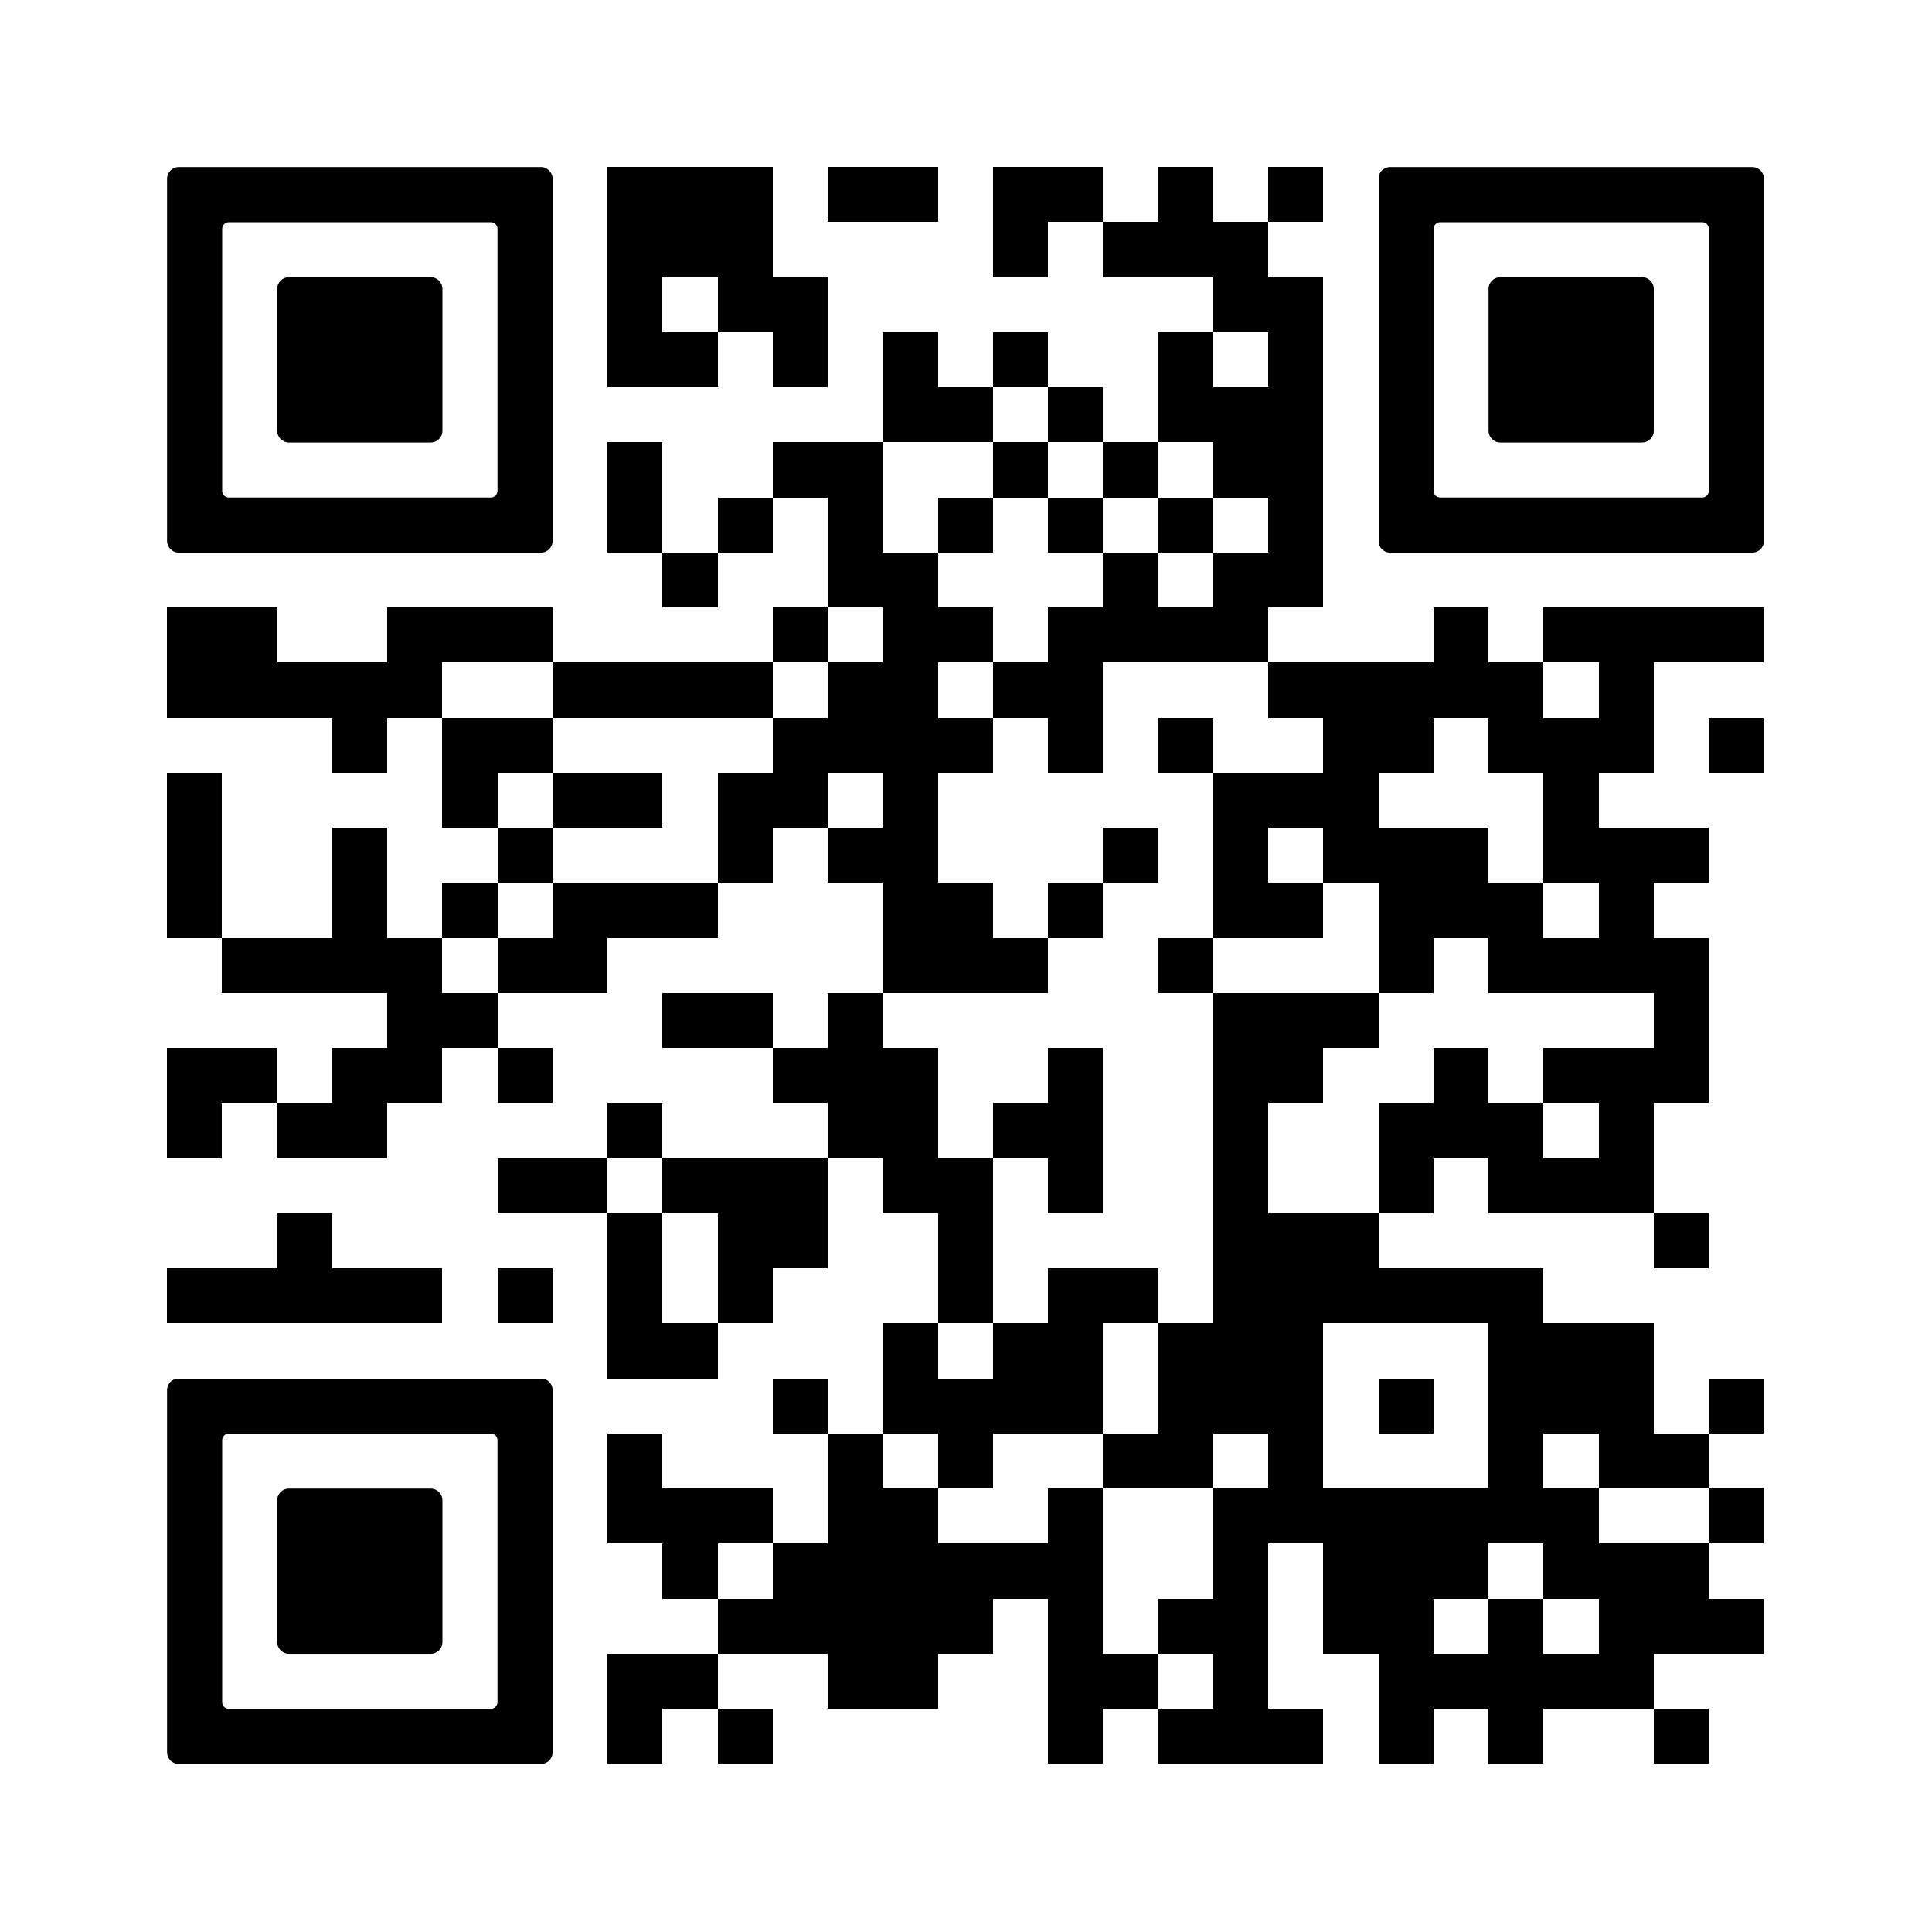
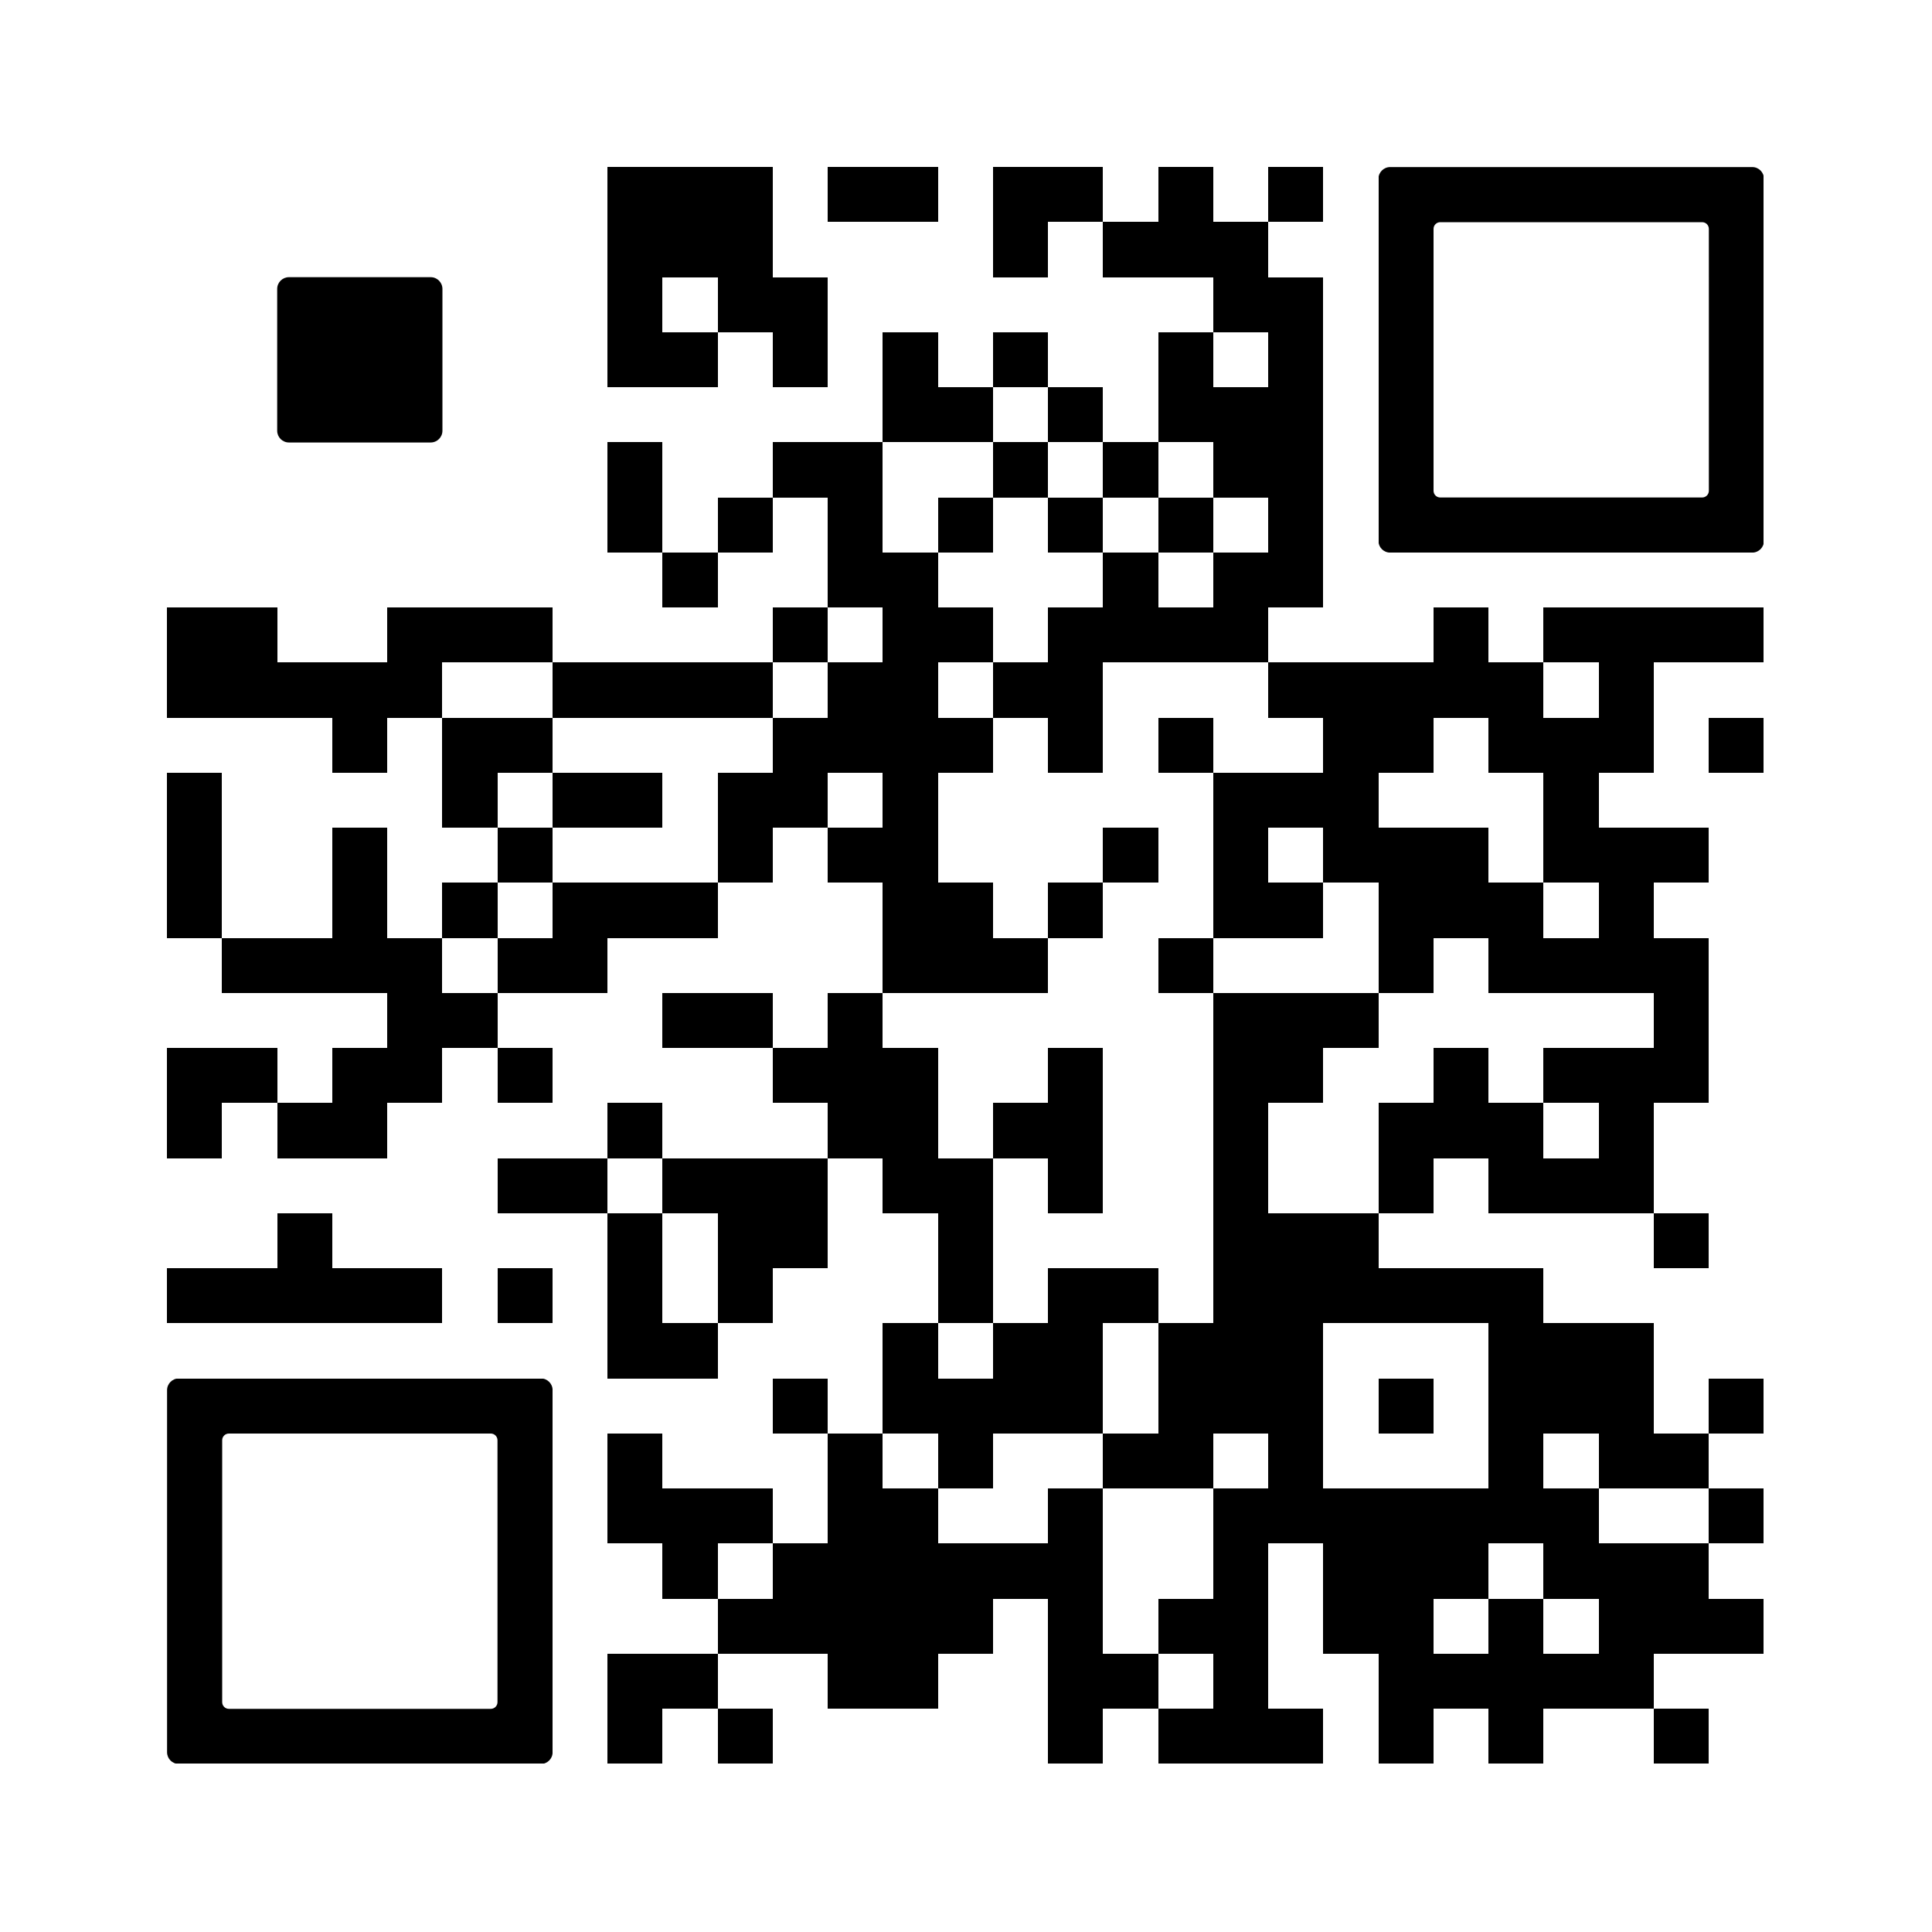
<svg xmlns="http://www.w3.org/2000/svg" version="1.0" viewBox="0 0 100 100">
  <rect x="0" y="0" width="100" height="100" fill="#808080" stroke="none" />
  <svg width="100" height="100" viewBox="0 0 2000 2000" shape-rendering="crispEdges">
    <path fill="#fff" d="M0 0h2000v2000H0z" />
    <path d="M629 173h57v57h-57zM686 173h57v57h-57zM743 173h57v57h-57zM857 173h57v57h-57zM914 173h57v57h-57zM1028 173h57v57h-57zM1085 173h57v57h-57zM1199 173h57v57h-57zM1313 173h57v57h-57zM629 230h57v57h-57zM686 230h57v57h-57zM743 230h57v57h-57zM1028 230h57v57h-57zM1142 230h57v57h-57zM1199 230h57v57h-57zM1256 230h57v57h-57zM629 287h57v57h-57zM743 287h57v57h-57zM800 287h57v57h-57zM1256 287h57v57h-57zM1313 287h57v57h-57zM629 344h57v57h-57zM686 344h57v57h-57zM800 344h57v57h-57zM914 344h57v57h-57zM1028 344h57v57h-57zM1199 344h57v57h-57zM1313 344h57v57h-57zM914 401h57v57h-57zM971 401h57v57h-57zM1085 401h57v57h-57zM1199 401h57v57h-57zM1256 401h57v57h-57zM1313 401h57v57h-57zM629 458h57v57h-57zM800 458h57v57h-57zM857 458h57v57h-57zM1028 458h57v57h-57zM1142 458h57v57h-57zM1256 458h57v57h-57zM1313 458h57v57h-57zM629 515h57v57h-57zM743 515h57v57h-57zM857 515h57v57h-57zM971 515h57v57h-57zM1085 515h57v57h-57zM1199 515h57v57h-57zM1313 515h57v57h-57zM686 572h57v57h-57zM857 572h57v57h-57zM914 572h57v57h-57zM1142 572h57v57h-57zM1256 572h57v57h-57zM1313 572h57v57h-57zM173 629h57v57h-57zM230 629h57v57h-57zM401 629h57v57h-57zM458 629h57v57h-57zM515 629h57v57h-57zM800 629h57v57h-57zM914 629h57v57h-57zM971 629h57v57h-57zM1085 629h57v57h-57zM1142 629h57v57h-57zM1199 629h57v57h-57zM1256 629h57v57h-57zM1484 629h57v57h-57zM1598 629h57v57h-57zM1655 629h57v57h-57zM1712 629h57v57h-57zM1769 629h57v57h-57zM173 686h57v57h-57zM230 686h57v57h-57zM287 686h57v57h-57zM344 686h57v57h-57zM401 686h57v57h-57zM572 686h57v57h-57zM629 686h57v57h-57zM686 686h57v57h-57zM743 686h57v57h-57zM857 686h57v57h-57zM914 686h57v57h-57zM1028 686h57v57h-57zM1085 686h57v57h-57zM1313 686h57v57h-57zM1370 686h57v57h-57zM1427 686h57v57h-57zM1484 686h57v57h-57zM1541 686h57v57h-57zM1655 686h57v57h-57zM344 743h57v57h-57zM458 743h57v57h-57zM515 743h57v57h-57zM800 743h57v57h-57zM857 743h57v57h-57zM914 743h57v57h-57zM971 743h57v57h-57zM1085 743h57v57h-57zM1199 743h57v57h-57zM1370 743h57v57h-57zM1427 743h57v57h-57zM1541 743h57v57h-57zM1598 743h57v57h-57zM1655 743h57v57h-57zM1769 743h57v57h-57zM173 800h57v57h-57zM458 800h57v57h-57zM572 800h57v57h-57zM629 800h57v57h-57zM743 800h57v57h-57zM800 800h57v57h-57zM914 800h57v57h-57zM1256 800h57v57h-57zM1313 800h57v57h-57zM1370 800h57v57h-57zM1598 800h57v57h-57zM173 857h57v57h-57zM344 857h57v57h-57zM515 857h57v57h-57zM743 857h57v57h-57zM857 857h57v57h-57zM914 857h57v57h-57zM1142 857h57v57h-57zM1256 857h57v57h-57zM1370 857h57v57h-57zM1427 857h57v57h-57zM1484 857h57v57h-57zM1598 857h57v57h-57zM1655 857h57v57h-57zM1712 857h57v57h-57zM173 914h57v57h-57zM344 914h57v57h-57zM458 914h57v57h-57zM572 914h57v57h-57zM629 914h57v57h-57zM686 914h57v57h-57zM914 914h57v57h-57zM971 914h57v57h-57zM1085 914h57v57h-57zM1256 914h57v57h-57zM1313 914h57v57h-57zM1427 914h57v57h-57zM1484 914h57v57h-57zM1541 914h57v57h-57zM1655 914h57v57h-57zM230 971h57v57h-57zM287 971h57v57h-57zM344 971h57v57h-57zM401 971h57v57h-57zM515 971h57v57h-57zM572 971h57v57h-57zM914 971h57v57h-57zM971 971h57v57h-57zM1028 971h57v57h-57zM1199 971h57v57h-57zM1427 971h57v57h-57zM1541 971h57v57h-57zM1598 971h57v57h-57zM1655 971h57v57h-57zM1712 971h57v57h-57zM401 1028h57v57h-57zM458 1028h57v57h-57zM686 1028h57v57h-57zM743 1028h57v57h-57zM857 1028h57v57h-57zM1256 1028h57v57h-57zM1313 1028h57v57h-57zM1370 1028h57v57h-57zM1712 1028h57v57h-57zM173 1085h57v57h-57zM230 1085h57v57h-57zM344 1085h57v57h-57zM401 1085h57v57h-57zM515 1085h57v57h-57zM800 1085h57v57h-57zM857 1085h57v57h-57zM914 1085h57v57h-57zM1085 1085h57v57h-57zM1256 1085h57v57h-57zM1313 1085h57v57h-57zM1484 1085h57v57h-57zM1598 1085h57v57h-57zM1655 1085h57v57h-57zM1712 1085h57v57h-57zM173 1142h57v57h-57zM287 1142h57v57h-57zM344 1142h57v57h-57zM629 1142h57v57h-57zM857 1142h57v57h-57zM914 1142h57v57h-57zM1028 1142h57v57h-57zM1085 1142h57v57h-57zM1256 1142h57v57h-57zM1427 1142h57v57h-57zM1484 1142h57v57h-57zM1541 1142h57v57h-57zM1655 1142h57v57h-57zM515 1199h57v57h-57zM572 1199h57v57h-57zM686 1199h57v57h-57zM743 1199h57v57h-57zM800 1199h57v57h-57zM914 1199h57v57h-57zM971 1199h57v57h-57zM1085 1199h57v57h-57zM1256 1199h57v57h-57zM1427 1199h57v57h-57zM1541 1199h57v57h-57zM1598 1199h57v57h-57zM1655 1199h57v57h-57zM287 1256h57v57h-57zM629 1256h57v57h-57zM743 1256h57v57h-57zM800 1256h57v57h-57zM971 1256h57v57h-57zM1256 1256h57v57h-57zM1313 1256h57v57h-57zM1370 1256h57v57h-57zM1712 1256h57v57h-57zM173 1313h57v57h-57zM230 1313h57v57h-57zM287 1313h57v57h-57zM344 1313h57v57h-57zM401 1313h57v57h-57zM515 1313h57v57h-57zM629 1313h57v57h-57zM743 1313h57v57h-57zM971 1313h57v57h-57zM1085 1313h57v57h-57zM1142 1313h57v57h-57zM1256 1313h57v57h-57zM1313 1313h57v57h-57zM1370 1313h57v57h-57zM1427 1313h57v57h-57zM1484 1313h57v57h-57zM1541 1313h57v57h-57zM629 1370h57v57h-57zM686 1370h57v57h-57zM914 1370h57v57h-57zM1028 1370h57v57h-57zM1085 1370h57v57h-57zM1199 1370h57v57h-57zM1256 1370h57v57h-57zM1313 1370h57v57h-57zM1541 1370h57v57h-57zM1598 1370h57v57h-57zM1655 1370h57v57h-57zM800 1427h57v57h-57zM914 1427h57v57h-57zM971 1427h57v57h-57zM1028 1427h57v57h-57zM1085 1427h57v57h-57zM1199 1427h57v57h-57zM1256 1427h57v57h-57zM1313 1427h57v57h-57zM1427 1427h57v57h-57zM1541 1427h57v57h-57zM1598 1427h57v57h-57zM1655 1427h57v57h-57zM1769 1427h57v57h-57zM629 1484h57v57h-57zM857 1484h57v57h-57zM971 1484h57v57h-57zM1142 1484h57v57h-57zM1199 1484h57v57h-57zM1313 1484h57v57h-57zM1541 1484h57v57h-57zM1655 1484h57v57h-57zM1712 1484h57v57h-57zM629 1541h57v57h-57zM686 1541h57v57h-57zM743 1541h57v57h-57zM857 1541h57v57h-57zM914 1541h57v57h-57zM1085 1541h57v57h-57zM1256 1541h57v57h-57zM1313 1541h57v57h-57zM1370 1541h57v57h-57zM1427 1541h57v57h-57zM1484 1541h57v57h-57zM1541 1541h57v57h-57zM1598 1541h57v57h-57zM1769 1541h57v57h-57zM686 1598h57v57h-57zM800 1598h57v57h-57zM857 1598h57v57h-57zM914 1598h57v57h-57zM971 1598h57v57h-57zM1028 1598h57v57h-57zM1085 1598h57v57h-57zM1256 1598h57v57h-57zM1370 1598h57v57h-57zM1427 1598h57v57h-57zM1484 1598h57v57h-57zM1598 1598h57v57h-57zM1655 1598h57v57h-57zM1712 1598h57v57h-57zM743 1655h57v57h-57zM800 1655h57v57h-57zM857 1655h57v57h-57zM914 1655h57v57h-57zM971 1655h57v57h-57zM1085 1655h57v57h-57zM1199 1655h57v57h-57zM1256 1655h57v57h-57zM1370 1655h57v57h-57zM1427 1655h57v57h-57zM1541 1655h57v57h-57zM1655 1655h57v57h-57zM1712 1655h57v57h-57zM1769 1655h57v57h-57zM629 1712h57v57h-57zM686 1712h57v57h-57zM857 1712h57v57h-57zM914 1712h57v57h-57zM1085 1712h57v57h-57zM1142 1712h57v57h-57zM1256 1712h57v57h-57zM1427 1712h57v57h-57zM1484 1712h57v57h-57zM1541 1712h57v57h-57zM1598 1712h57v57h-57zM1655 1712h57v57h-57zM629 1769h57v57h-57zM743 1769h57v57h-57zM1085 1769h57v57h-57zM1199 1769h57v57h-57zM1256 1769h57v57h-57zM1313 1769h57v57h-57zM1427 1769h57v57h-57zM1541 1769h57v57h-57zM1712 1769h57v57h-57z" />
    <svg x="173" y="173" viewBox="0 0 700 700" width="399" height="399" shape-rendering="auto">
-       <path d="M21.2-.1C9.5-.1-.1 9.5-.1 21.2V678.8c0 11.7 9.5 21.3 21.3 21.3h657.6c11.7 0 21.3-9.5 21.3-21.3V21.2c0-11.7-9.5-21.3-21.3-21.3H21.2zM600 200v387.8c0 6.8-5.5 12.2-12.2 12.2H112.2c-6.8 0-12.2-5.5-12.2-12.2V112.2c0-6.8 5.5-12.2 12.2-12.2h475.6c6.8 0 12.2 5.5 12.2 12.2V200z" />
-     </svg>
+       </svg>
    <svg x="173" y="173" viewBox="0 0 700 700" width="399" height="399" shape-rendering="auto">
      <path d="M500 400V221.2c0-11.7-9.5-21.3-21.3-21.3H221.2c-11.7 0-21.3 9.5-21.3 21.3v257.6c0 11.7 9.5 21.3 21.3 21.3h257.5c11.7 0 21.3-9.5 21.3-21.3V400z" />
    </svg>
    <svg x="1427" y="173" viewBox="0 0 700 700" width="399" height="399" shape-rendering="auto">
      <path d="M21.2-.1C9.5-.1-.1 9.5-.1 21.2V678.8c0 11.7 9.5 21.3 21.3 21.3h657.6c11.7 0 21.3-9.5 21.3-21.3V21.2c0-11.7-9.5-21.3-21.3-21.3H21.2zM600 200v387.8c0 6.8-5.5 12.2-12.2 12.2H112.2c-6.8 0-12.2-5.5-12.2-12.2V112.2c0-6.8 5.5-12.2 12.2-12.2h475.6c6.8 0 12.2 5.5 12.2 12.2V200z" />
    </svg>
    <svg x="1427" y="173" viewBox="0 0 700 700" width="399" height="399" shape-rendering="auto">
-       <path d="M500 400V221.2c0-11.7-9.5-21.3-21.3-21.3H221.2c-11.7 0-21.3 9.5-21.3 21.3v257.6c0 11.7 9.5 21.3 21.3 21.3h257.5c11.7 0 21.3-9.5 21.3-21.3V400z" />
-     </svg>
+       </svg>
    <svg x="173" y="1427" viewBox="0 0 700 700" width="399" height="399" shape-rendering="auto">
      <path d="M21.2-.1C9.5-.1-.1 9.5-.1 21.2V678.8c0 11.7 9.5 21.3 21.3 21.3h657.6c11.7 0 21.3-9.5 21.3-21.3V21.2c0-11.7-9.5-21.3-21.3-21.3H21.2zM600 200v387.8c0 6.8-5.5 12.2-12.2 12.2H112.2c-6.8 0-12.2-5.5-12.2-12.2V112.2c0-6.8 5.5-12.2 12.2-12.2h475.6c6.8 0 12.2 5.5 12.2 12.2V200z" />
    </svg>
    <svg x="173" y="1427" viewBox="0 0 700 700" width="399" height="399" shape-rendering="auto">
-       <path d="M500 400V221.2c0-11.7-9.5-21.3-21.3-21.3H221.2c-11.7 0-21.3 9.5-21.3 21.3v257.6c0 11.7 9.5 21.3 21.3 21.3h257.5c11.7 0 21.3-9.5 21.3-21.3V400z" />
-     </svg>
+       </svg>
  </svg>
</svg>